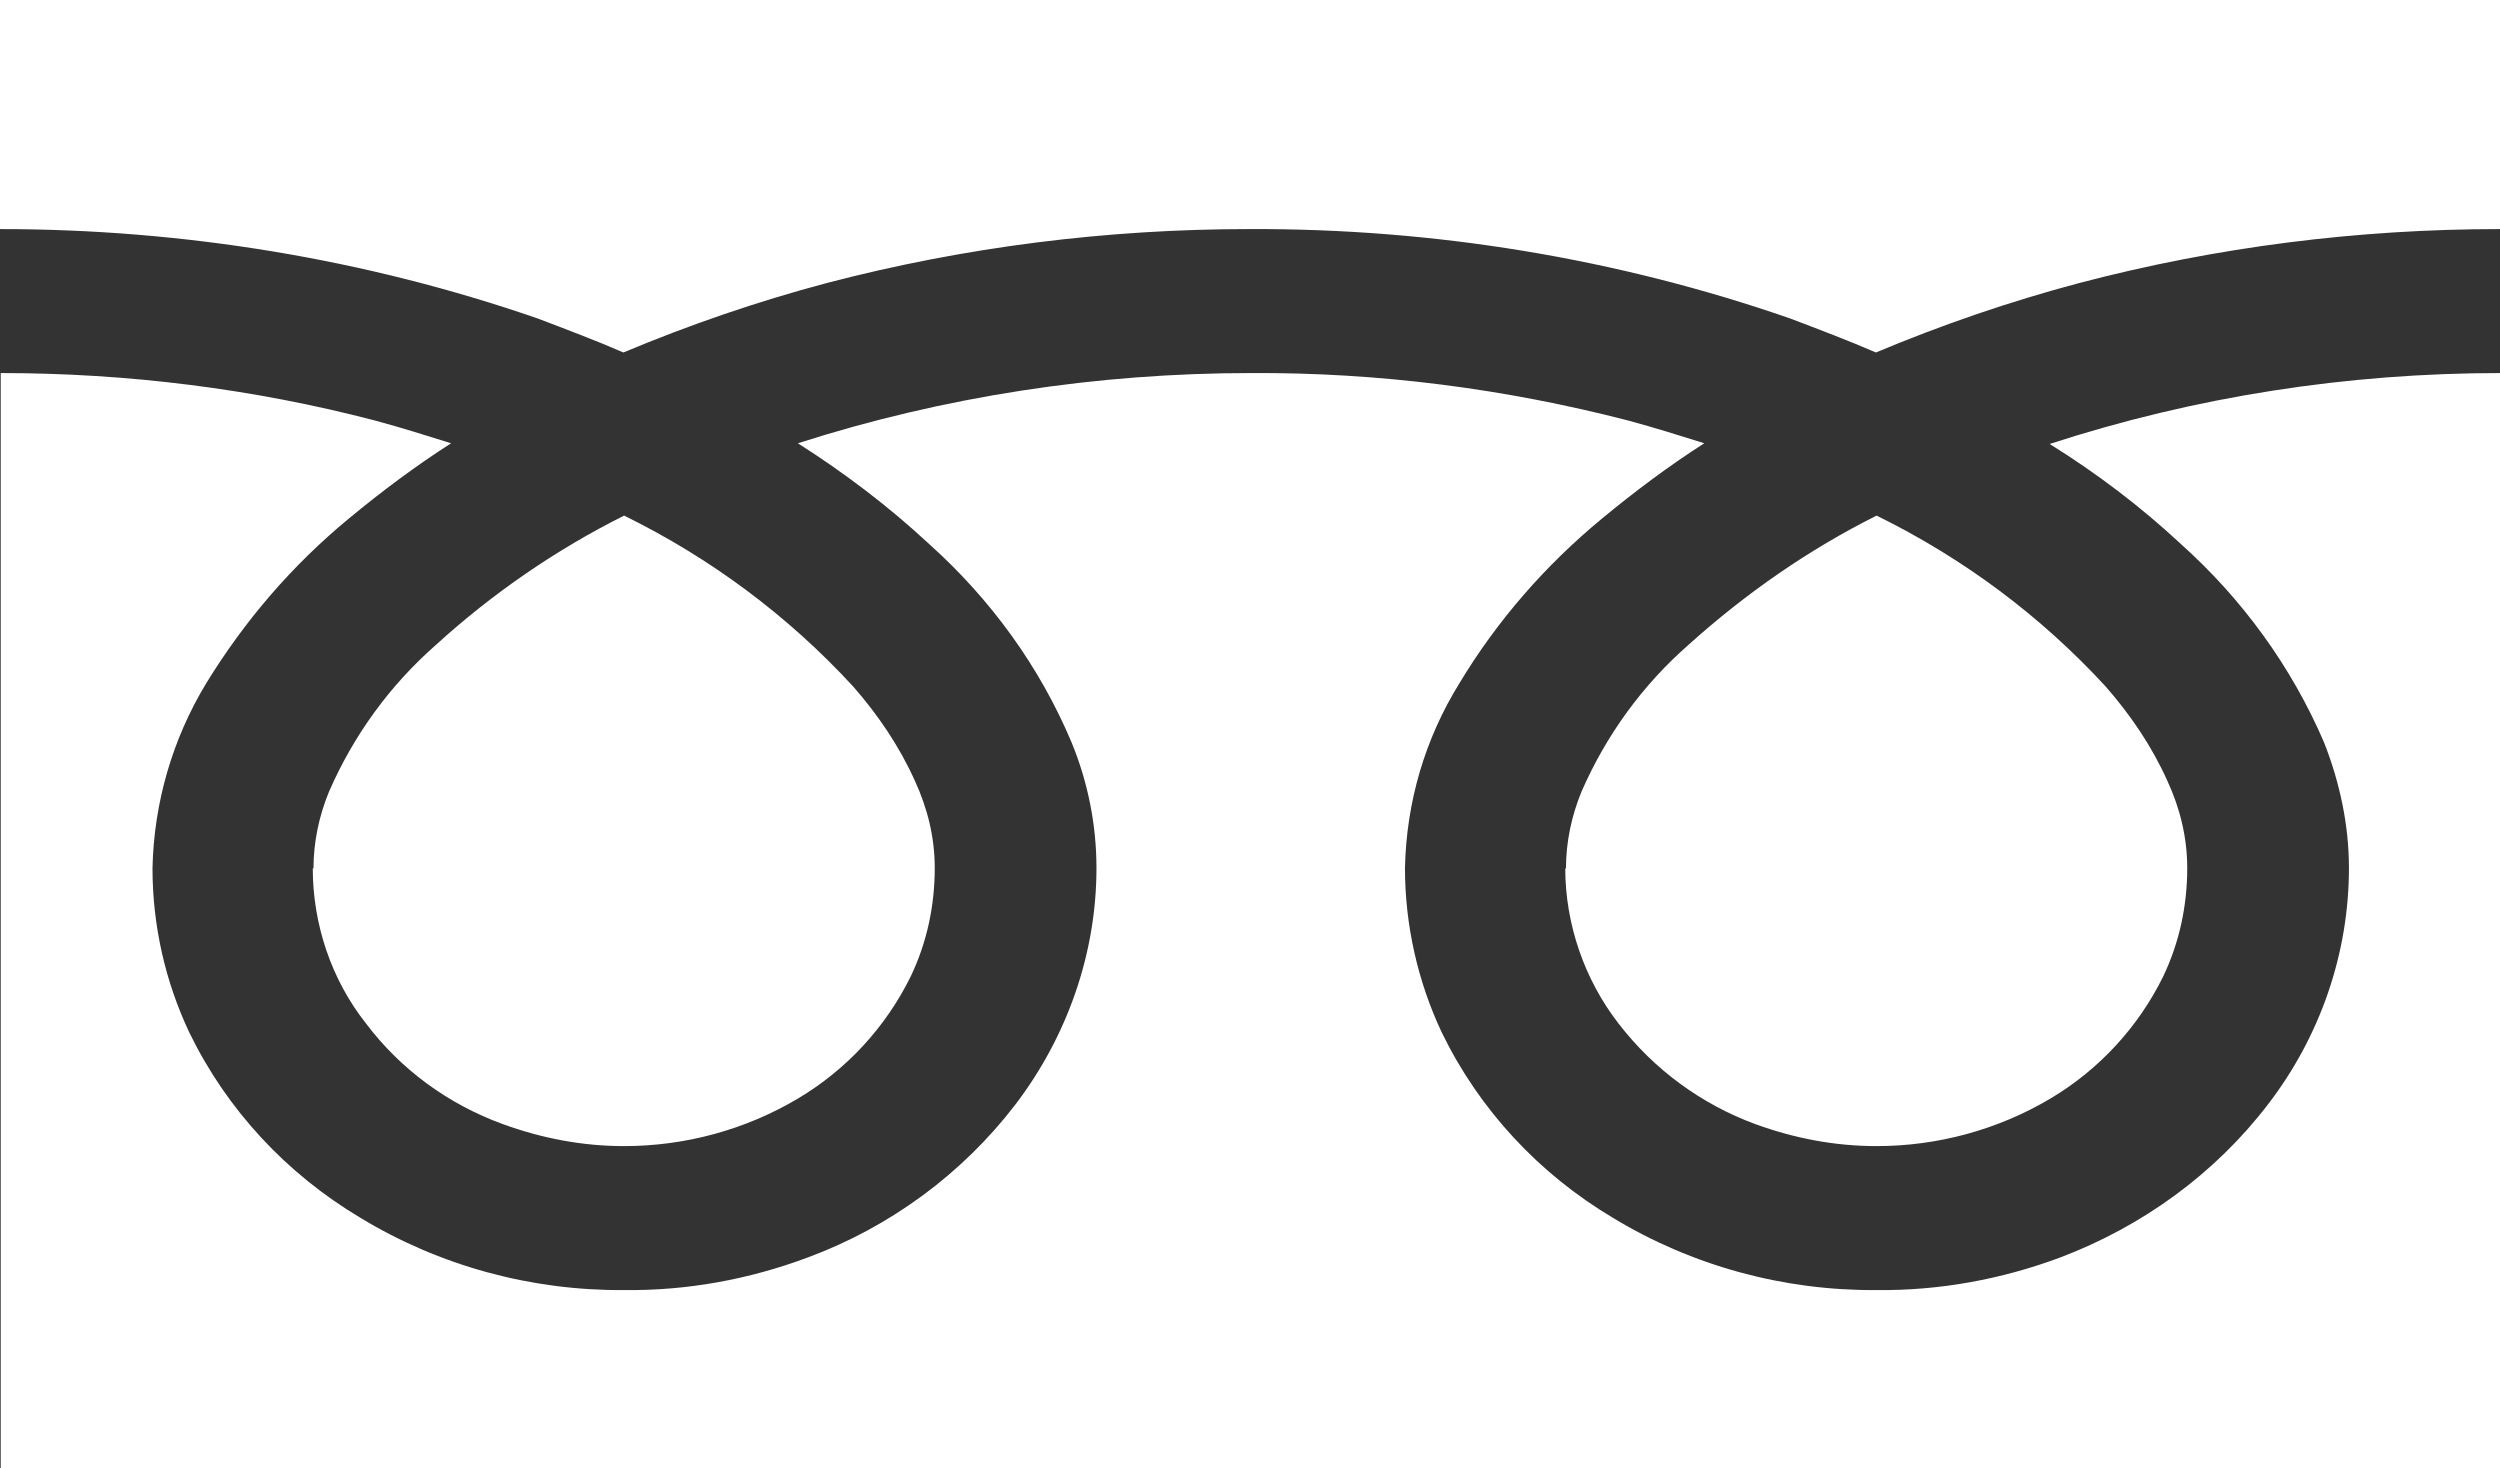
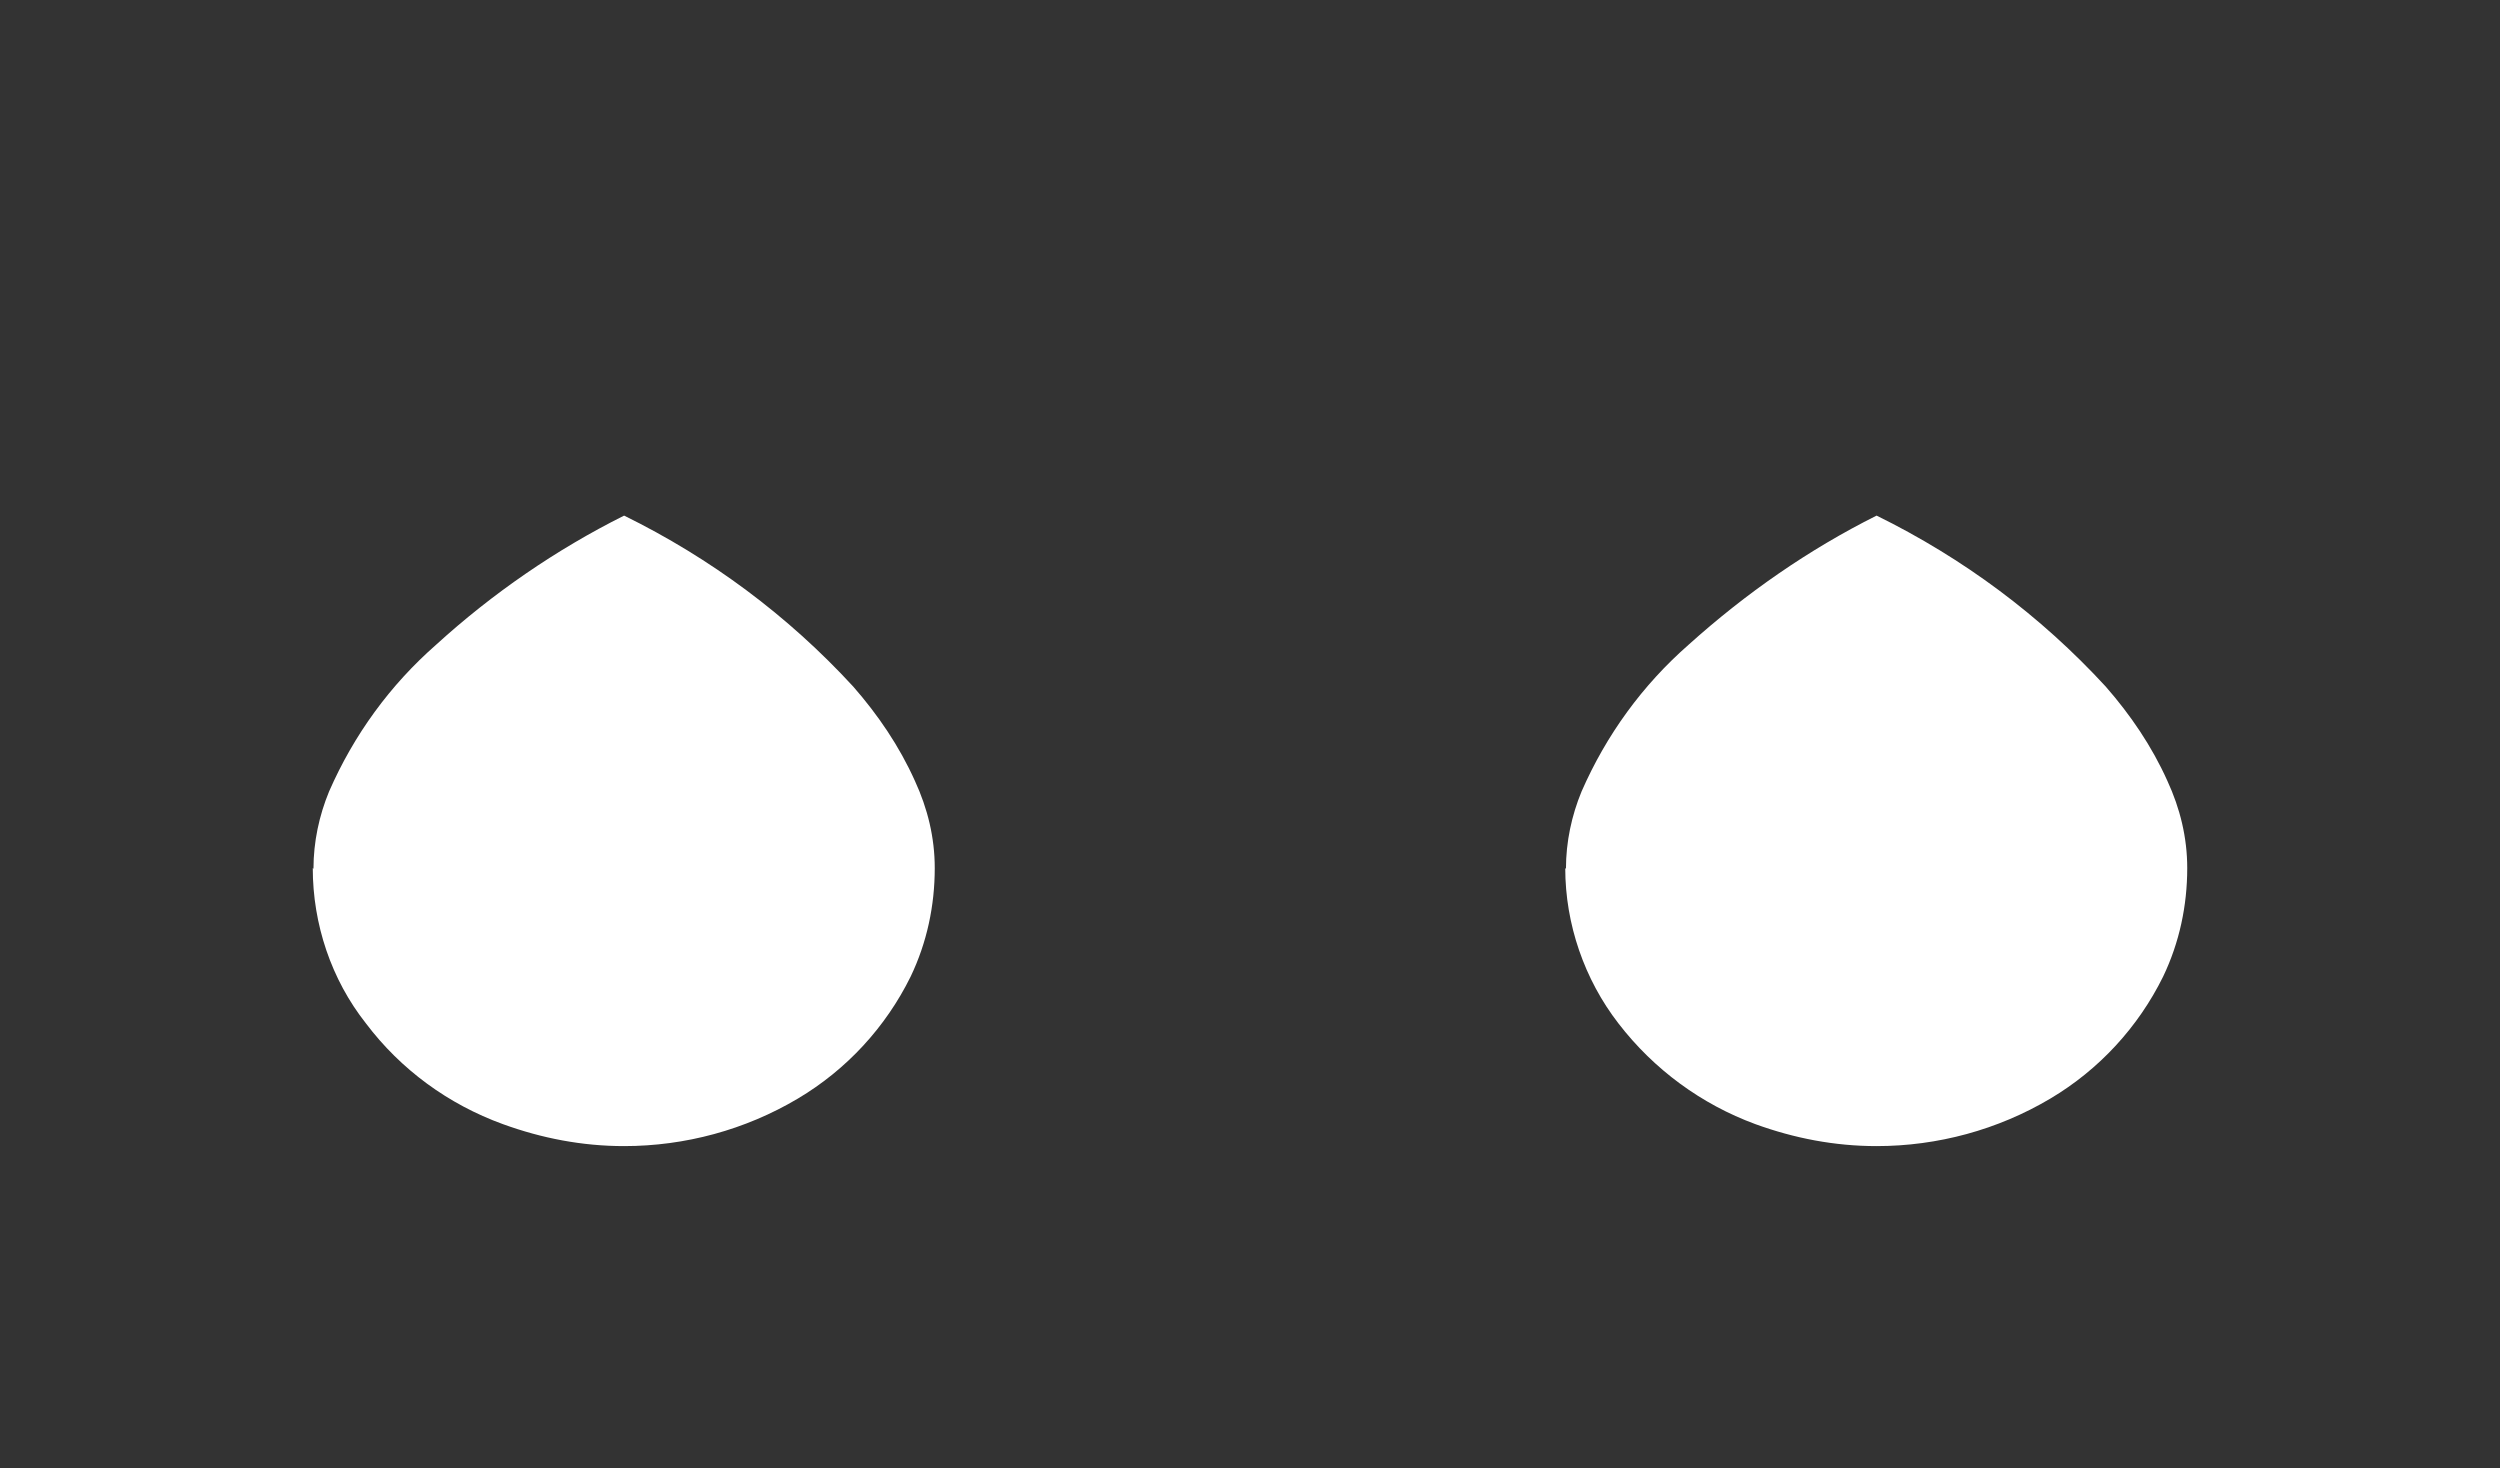
<svg xmlns="http://www.w3.org/2000/svg" id="_レイヤー_2" data-name="レイヤー_2" viewBox="0 0 35.25 20.7">
  <rect x="0" y="0" width="35.25" height="20.7" fill="#333333" stroke="none" />
  <defs>
    <style>
      .cls-1 {
        fill: #fff;
      }
    </style>
  </defs>
  <g id="_レイヤー_1-2" data-name="レイヤー_1">
    <g id="_グループ_40" data-name="グループ_40">
      <g id="_グループ_29" data-name="グループ_29">
-         <path id="_パス_74" data-name="パス_74" class="cls-1" d="M0,0v3.23c2.58,0,5.15.42,7.58,1.26.42.16.82.31,1.21.48.93-.39,1.89-.72,2.87-.98,1.95-.51,3.95-.76,5.96-.76,2.59-.01,5.17.41,7.62,1.26.42.16.82.31,1.21.48.93-.39,1.89-.72,2.87-.98,1.94-.51,3.93-.76,5.93-.76V0H0Z" />
        <path id="_パス_75" data-name="パス_75" class="cls-1" d="M22.07,12.24c0,.79.27,1.57.75,2.19.5.65,1.17,1.14,1.93,1.42.55.2,1.12.31,1.71.31.86,0,1.71-.23,2.45-.67.69-.41,1.24-1.01,1.59-1.72.23-.48.34-1,.34-1.53,0-.43-.1-.84-.28-1.23-.22-.49-.52-.93-.87-1.33-.92-1-2.01-1.81-3.23-2.41-.96.48-1.85,1.1-2.65,1.82-.65.57-1.16,1.27-1.51,2.07-.14.34-.22.71-.22,1.09" />
        <g id="_パス_76" data-name="パス_76">
-           <path class="cls-1" d="M30.75,7.67c.87.78,1.56,1.73,2.02,2.8.22.56.35,1.16.35,1.77,0,1.21-.41,2.38-1.14,3.33-.75.98-1.77,1.72-2.93,2.16-.83.31-1.71.47-2.59.46-1.31.01-2.6-.34-3.72-1.02-1.04-.62-1.88-1.52-2.41-2.61-.34-.72-.52-1.52-.52-2.32.02-.93.28-1.82.77-2.61.53-.88,1.21-1.66,2.01-2.32.46-.38.94-.74,1.44-1.06-.35-.11-.7-.22-1.07-.32-1.74-.45-3.52-.68-5.32-.67-2.17,0-4.33.33-6.39.99.66.42,1.28.89,1.85,1.42.87.78,1.56,1.73,2.01,2.8.23.56.35,1.16.35,1.77,0,1.2-.41,2.37-1.14,3.33-.75.98-1.77,1.73-2.93,2.16-.83.31-1.7.47-2.59.46-1.31.01-2.6-.34-3.72-1.02-1.04-.62-1.88-1.52-2.41-2.61-.34-.72-.52-1.51-.52-2.32.02-.92.28-1.82.76-2.61.54-.88,1.21-1.66,2.01-2.32.46-.38.94-.74,1.44-1.06-.35-.11-.7-.22-1.07-.32-1.72-.45-3.5-.67-5.28-.67v15.44h35.25V5.26c-2.16,0-4.3.33-6.36,1,.66.41,1.28.88,1.85,1.41" />
-         </g>
+           </g>
        <path id="_パス_77" data-name="パス_77" class="cls-1" d="M4.41,12.24c0,.79.26,1.57.75,2.19.49.65,1.16,1.14,1.93,1.42.55.2,1.12.31,1.71.31.86,0,1.71-.23,2.45-.67.69-.41,1.24-1.01,1.59-1.72.23-.48.34-1,.34-1.53,0-.43-.1-.84-.28-1.23-.22-.49-.52-.93-.87-1.33-.92-1-2.01-1.81-3.23-2.41-.96.48-1.86,1.1-2.65,1.82-.65.57-1.16,1.27-1.51,2.07-.14.34-.22.71-.22,1.09" />
      </g>
    </g>
  </g>
</svg>